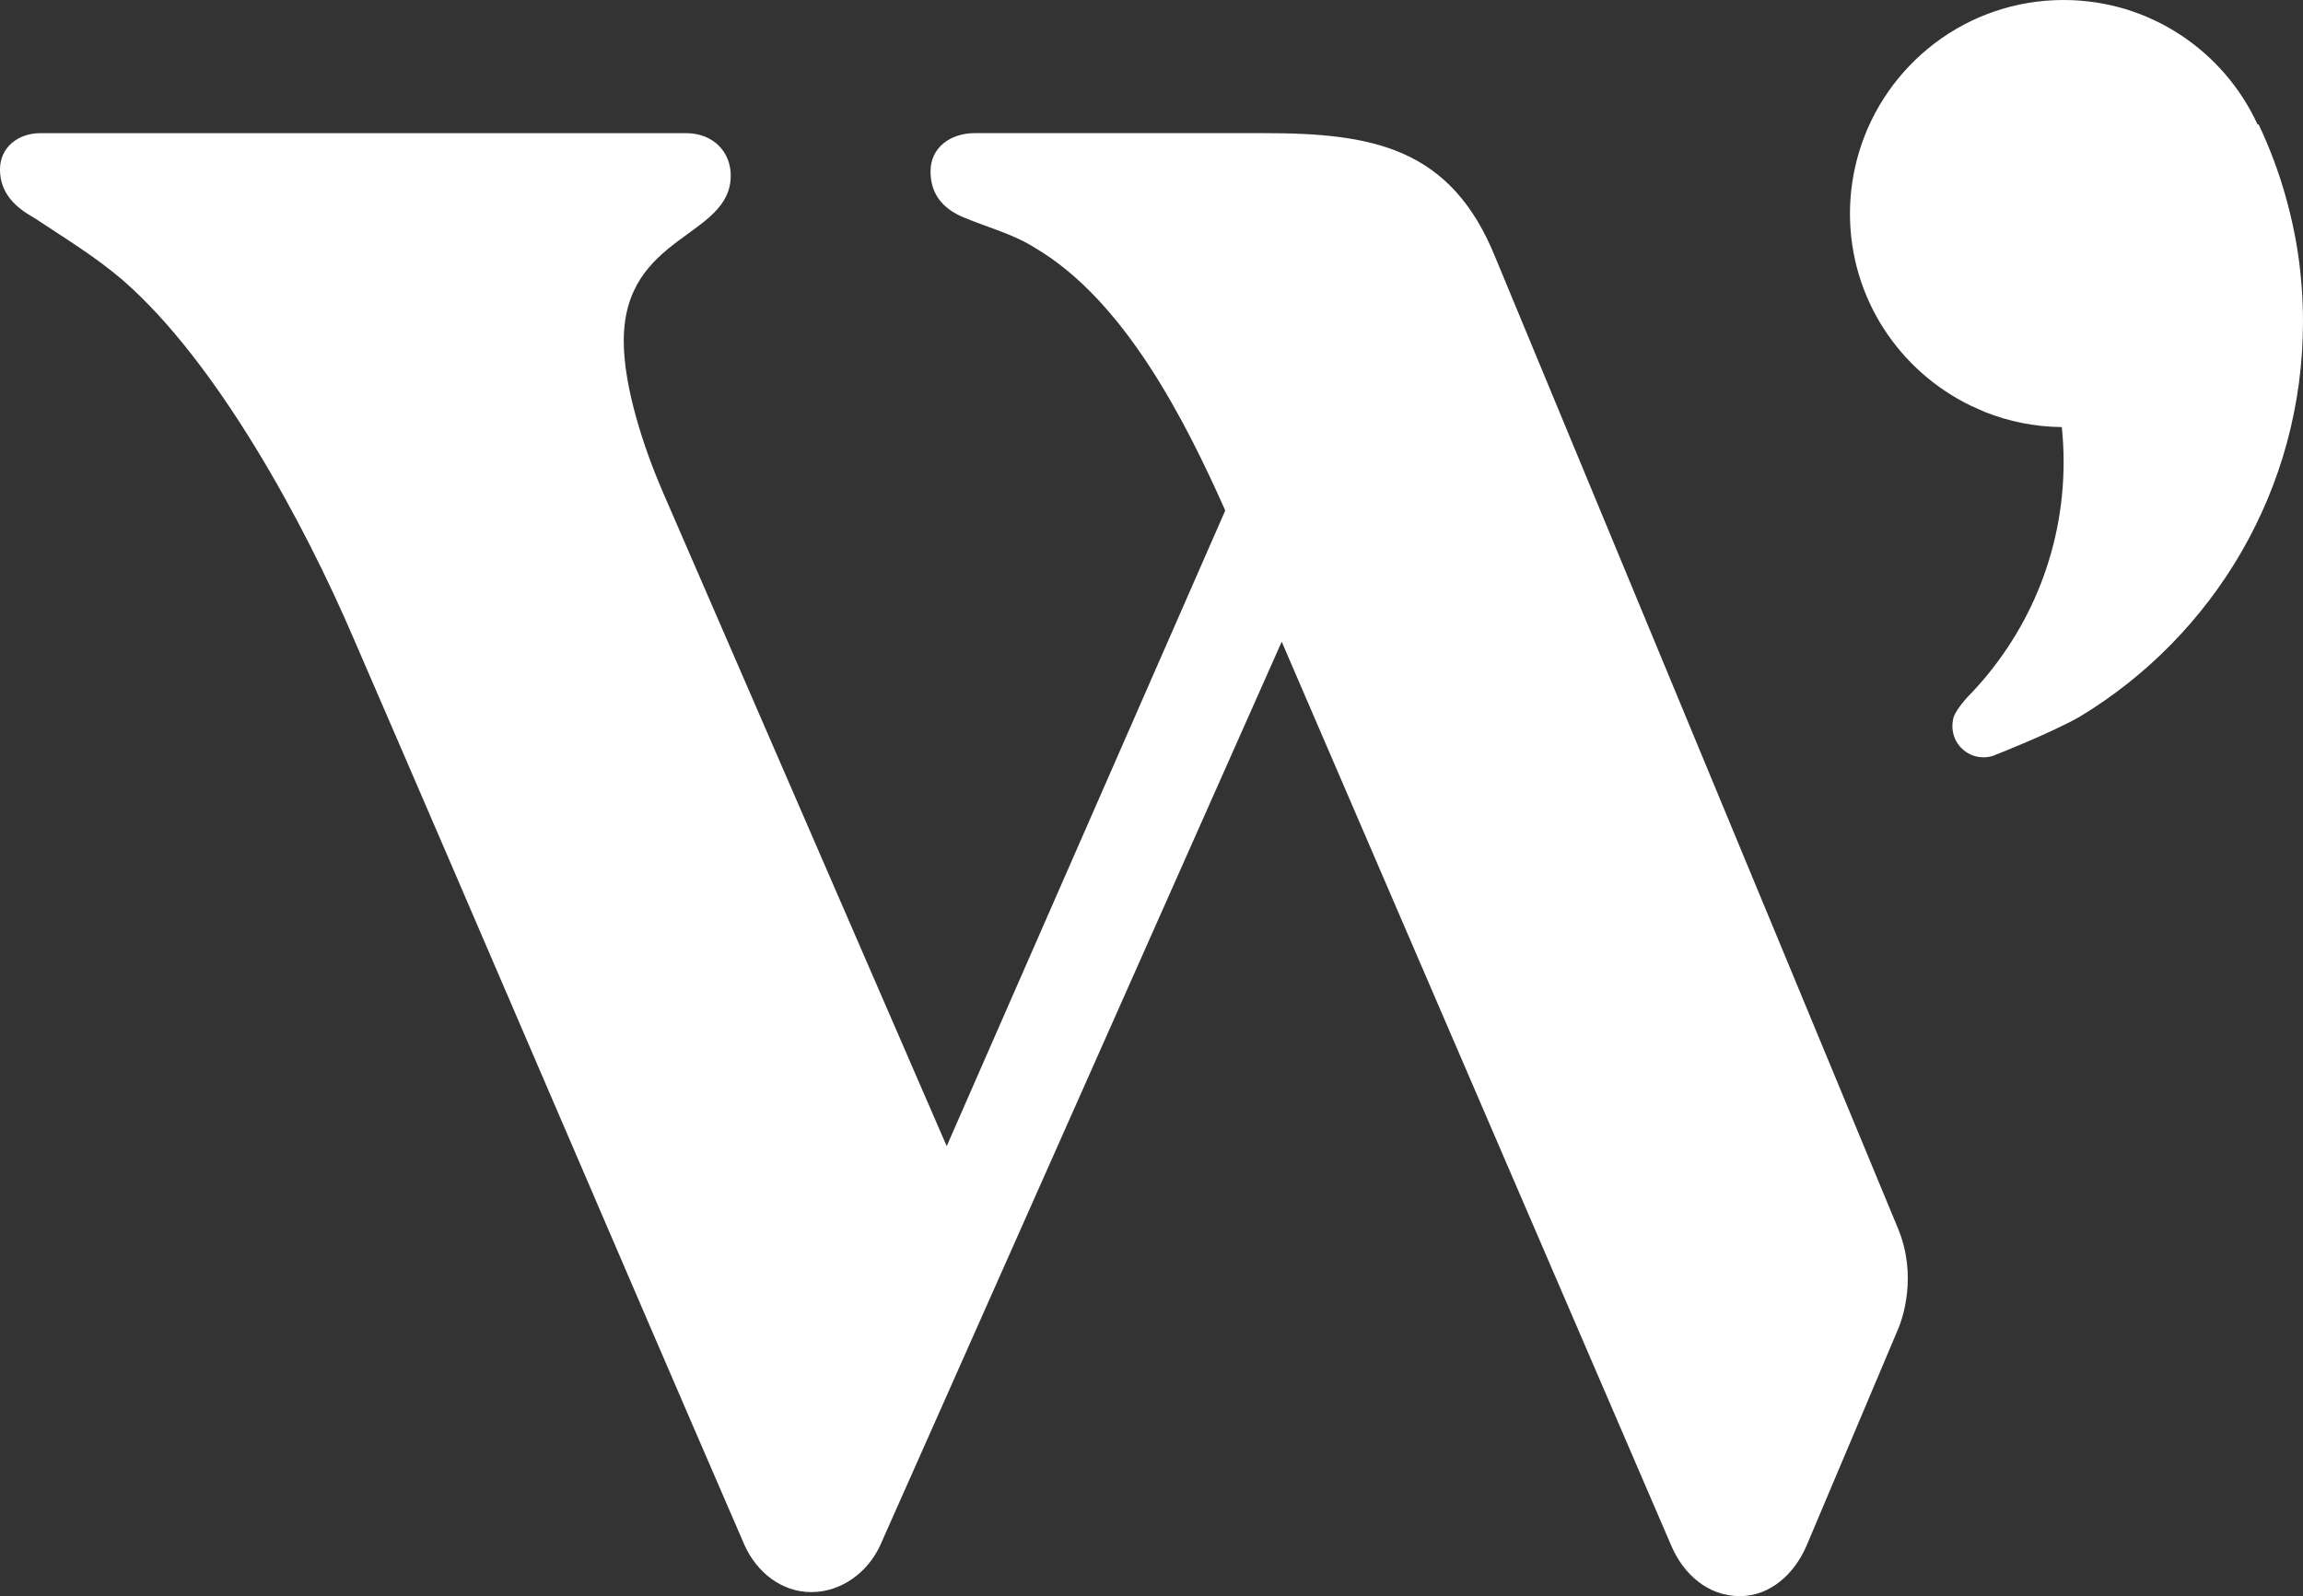
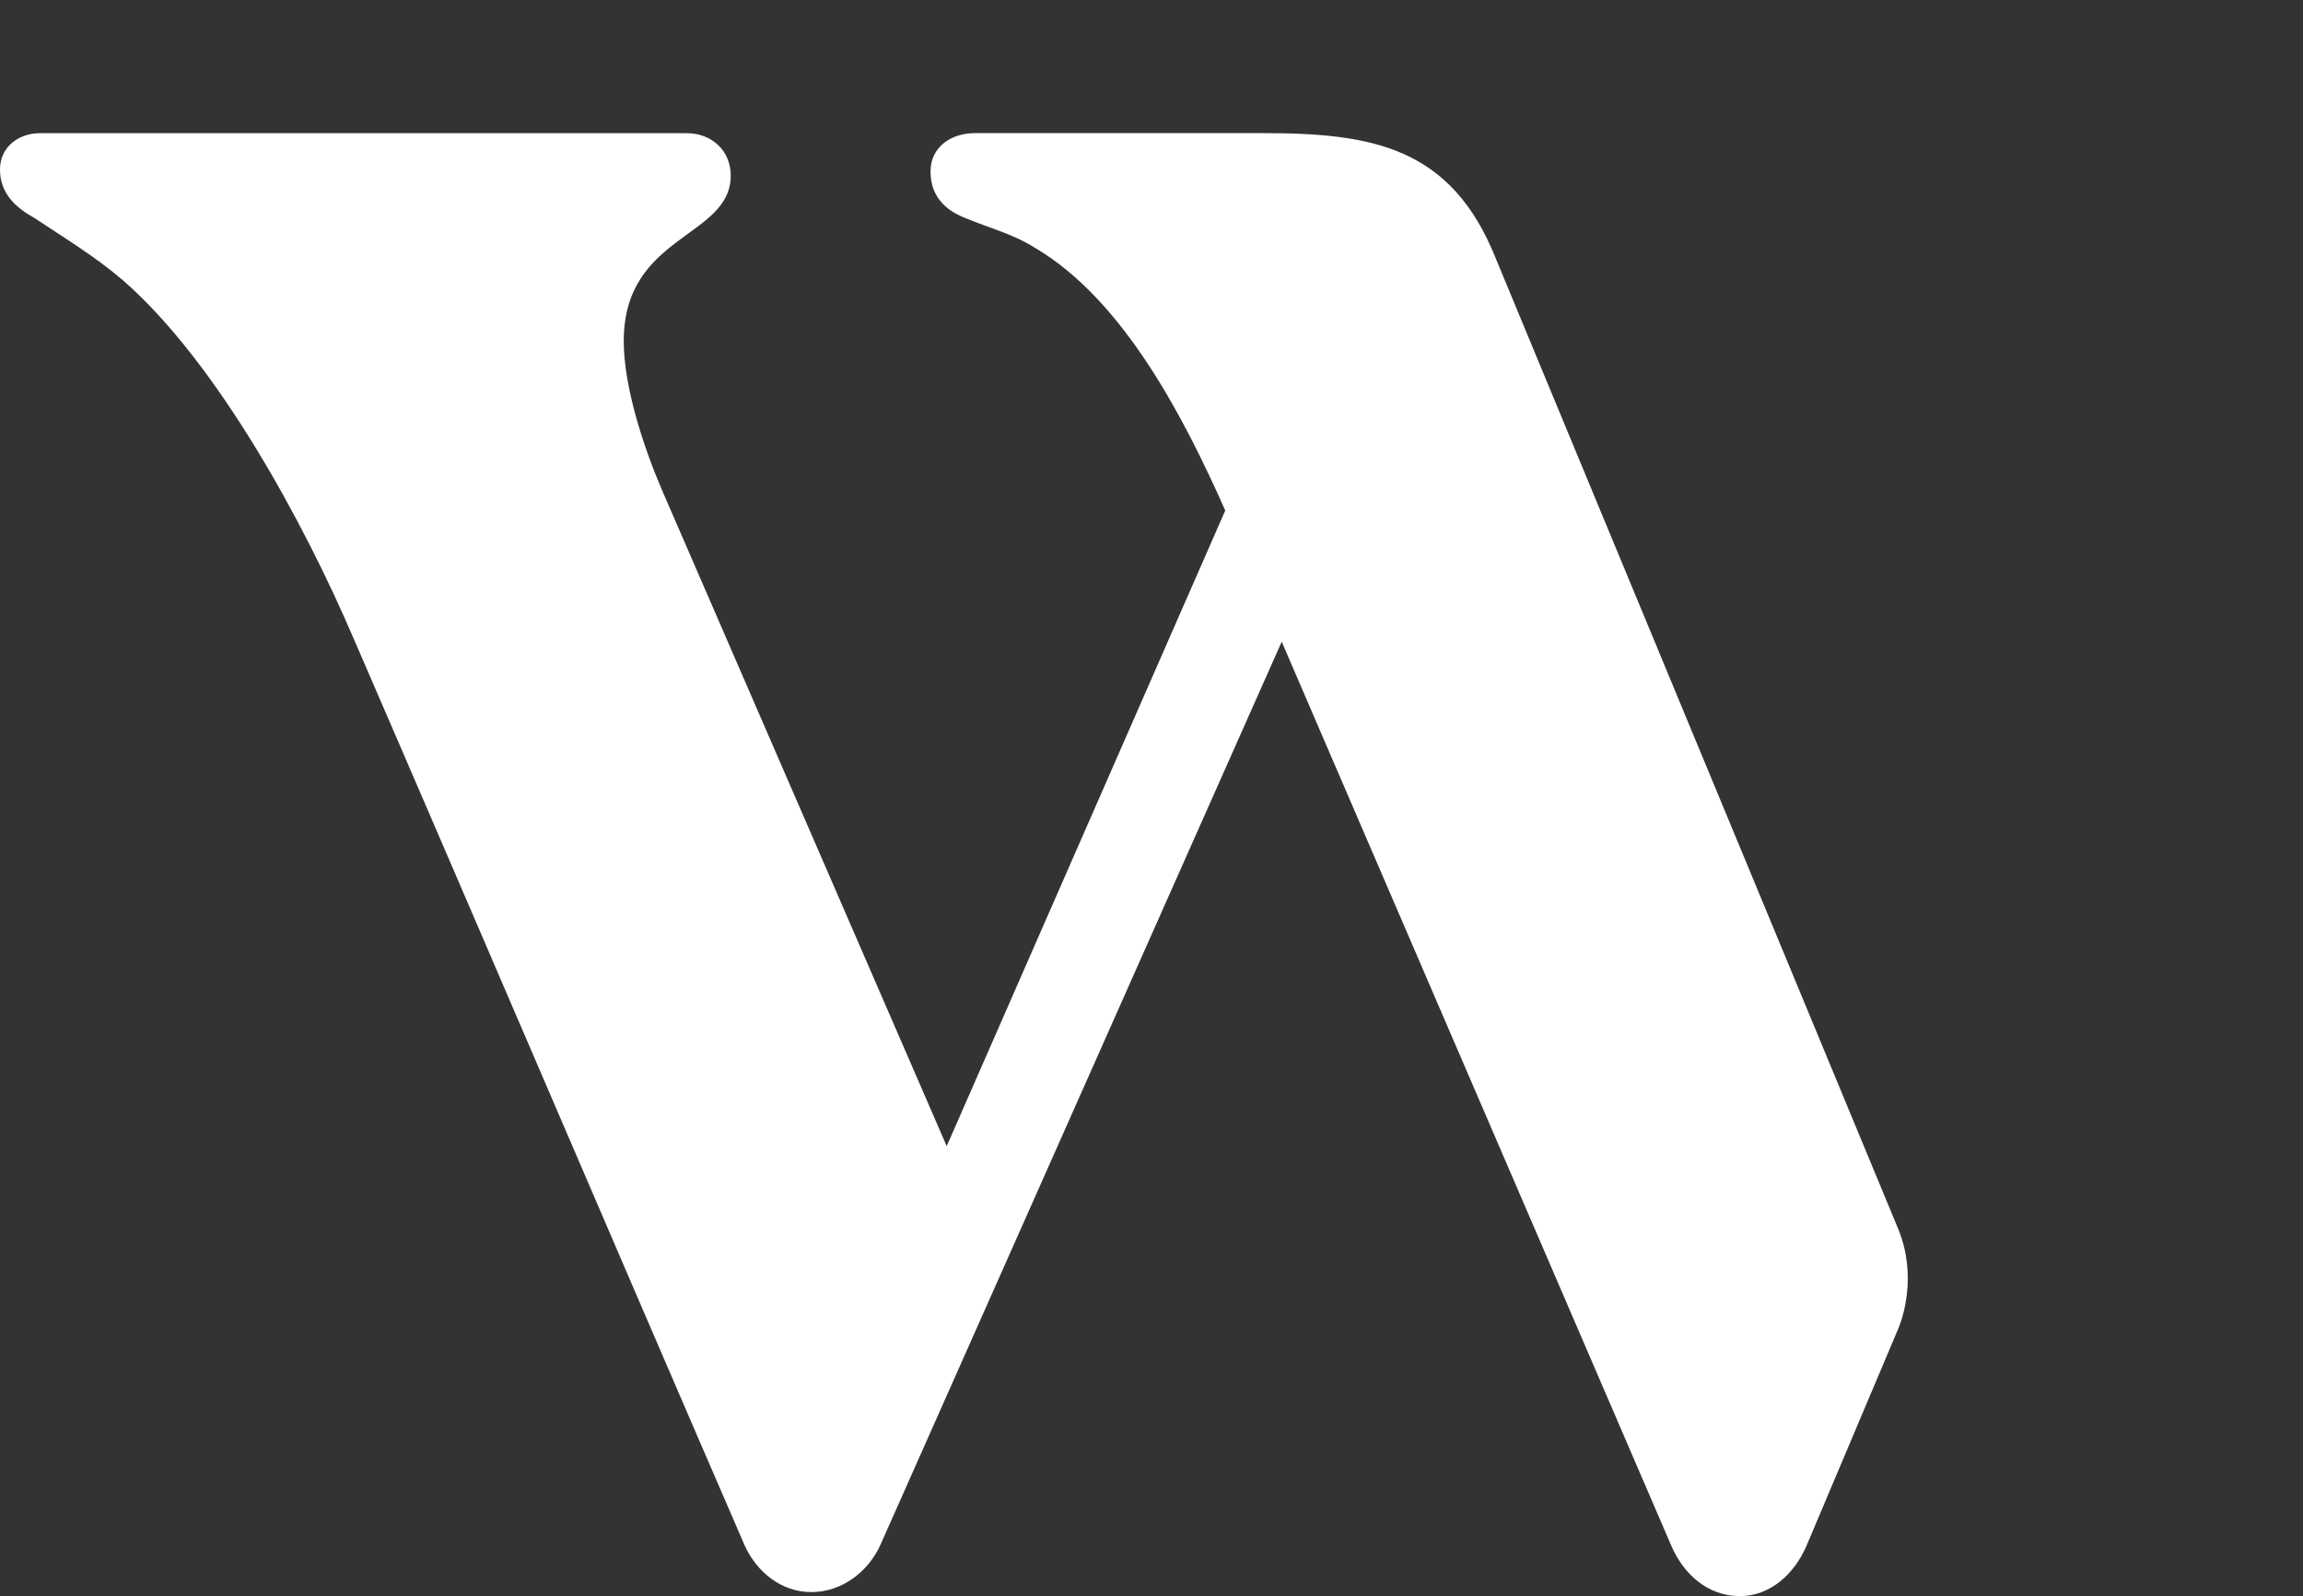
<svg xmlns="http://www.w3.org/2000/svg" xml:space="preserve" version="1.1" viewBox="291.16 265.09 559.65 387.98">
  <rect x="291.16" y="265.09" width="559.65" height="387.98" fill="#333333" stroke="none" />
  <g>
    <title>Layer 1</title>
    <g id="svg_1">
-       <path id="svg_2" fill="#ffffff" d="m850.807,343.28c0,-5.76 -0.44,-11.41 -1.27,-16.93c-0.48,-3.14 -1.11,-6.23 -1.84,-9.28c-1.45,-6.03 -3.38,-11.87 -5.76,-17.48c-0.61,-1.44 -1.25,-2.87 -1.92,-4.28l-0.23,0.08c-8.2,-17.87 -26.21,-30.3 -47.16,-30.3c-23.49,0 -43.31,15.61 -49.72,37.02c-1.41,4.72 -2.19,9.71 -2.19,14.89c0,20.62 12.06,38.38 29.48,46.76l3.35,1.49c5.78,2.29 12.06,3.59 18.65,3.65c0.29,2.78 0.44,5.61 0.44,8.47c0,22.35 -8.99,42.57 -23.52,57.33l0.02,0c0,0 -3.24,3.49 -3.38,5.4c-0.1,0.48 -0.15,0.98 -0.15,1.5c0,4.19 3.39,7.58 7.58,7.58c1.12,0 2.18,-0.26 3.14,-0.7c0,0 13.22,-5.2 20.19,-9.15c32.52,-19.63 54.29,-55.28 54.29,-96.05z" class="st0" />
      <path id="svg_3" fill="#ffffff" d="m752.397,563.71l-22.71,-54.8l-75.06,-181.05c-10.79,-26.98 -29.92,-30.41 -56.41,-30.41l-70.14,0c-5.89,0 -10.79,3.43 -10.79,9.32c0,5.89 3.43,9.32 8.34,11.28c5.89,2.45 11.77,3.92 17.17,7.36c21.58,12.75 36.3,41.69 46.11,63.77l-67.69,154.51l-69.16,-159.41c-4.42,-10.3 -9.32,-25.02 -9.32,-36.3c0,-25.99 26,-25.01 26,-40.22c0,-5.89 -4.42,-10.3 -10.79,-10.3l-156.98,0c-5.4,0 -9.81,3.43 -9.81,8.83c0,5.89 3.93,9.32 8.34,11.77c7.36,4.9 14.72,9.32 21.58,15.2c23.05,20.11 44.15,59.35 55.92,86.82c31.88,73.58 63.27,147.15 95.15,220.73c2.94,6.38 8.83,11.28 16.19,11.28c7.36,0 13.73,-4.9 16.68,-11.28l97.61,-219.74l94.67,219.74c2.94,6.87 8.83,12.26 16.68,12.26c7.36,0 13.24,-5.39 16.19,-12.26l22.39,-52.99c0.82,-2.03 4.64,-12.52 -0.16,-24.11z" class="st0" />
    </g>
    <g display="none" class="st1" id="Guides" />
  </g>
</svg>